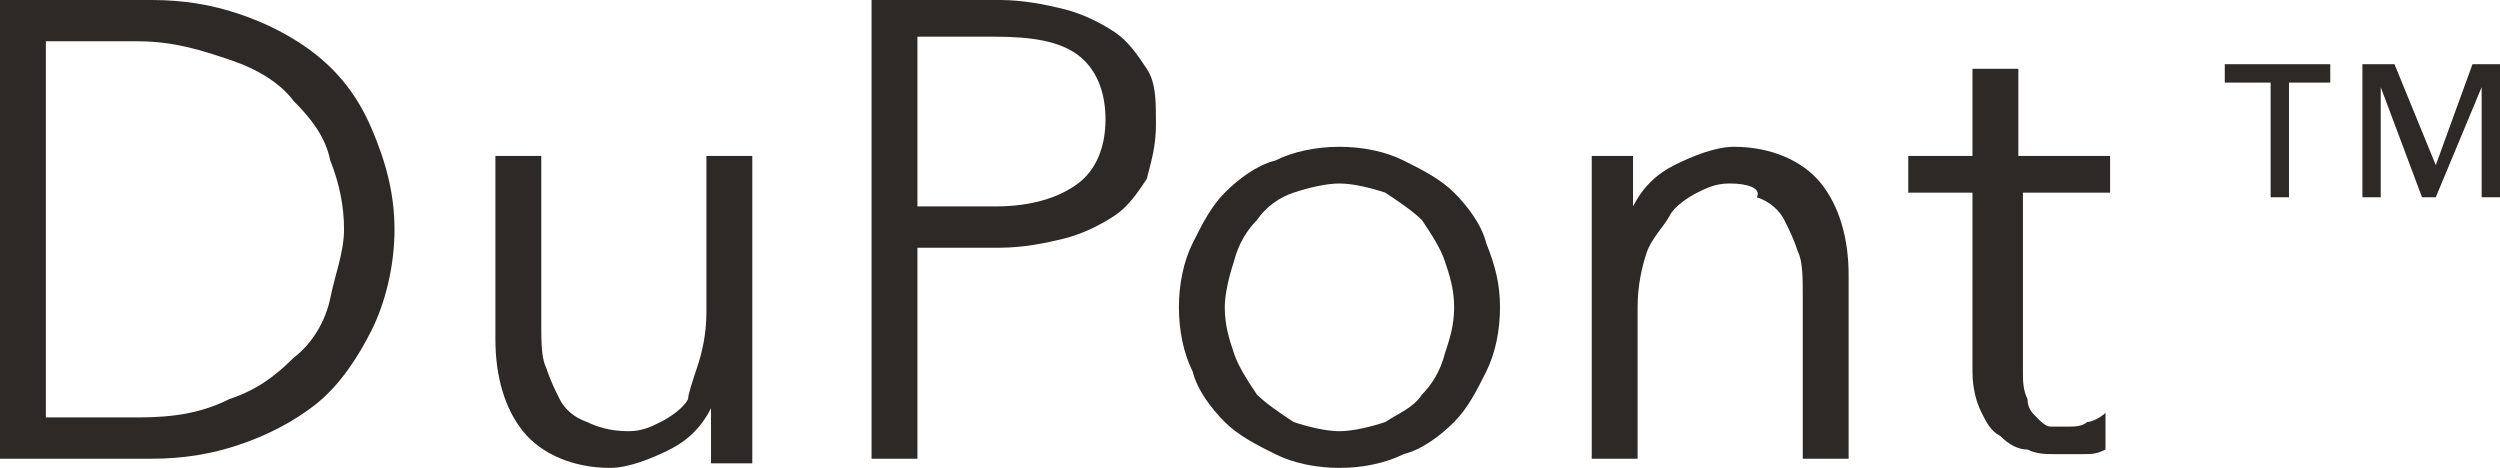
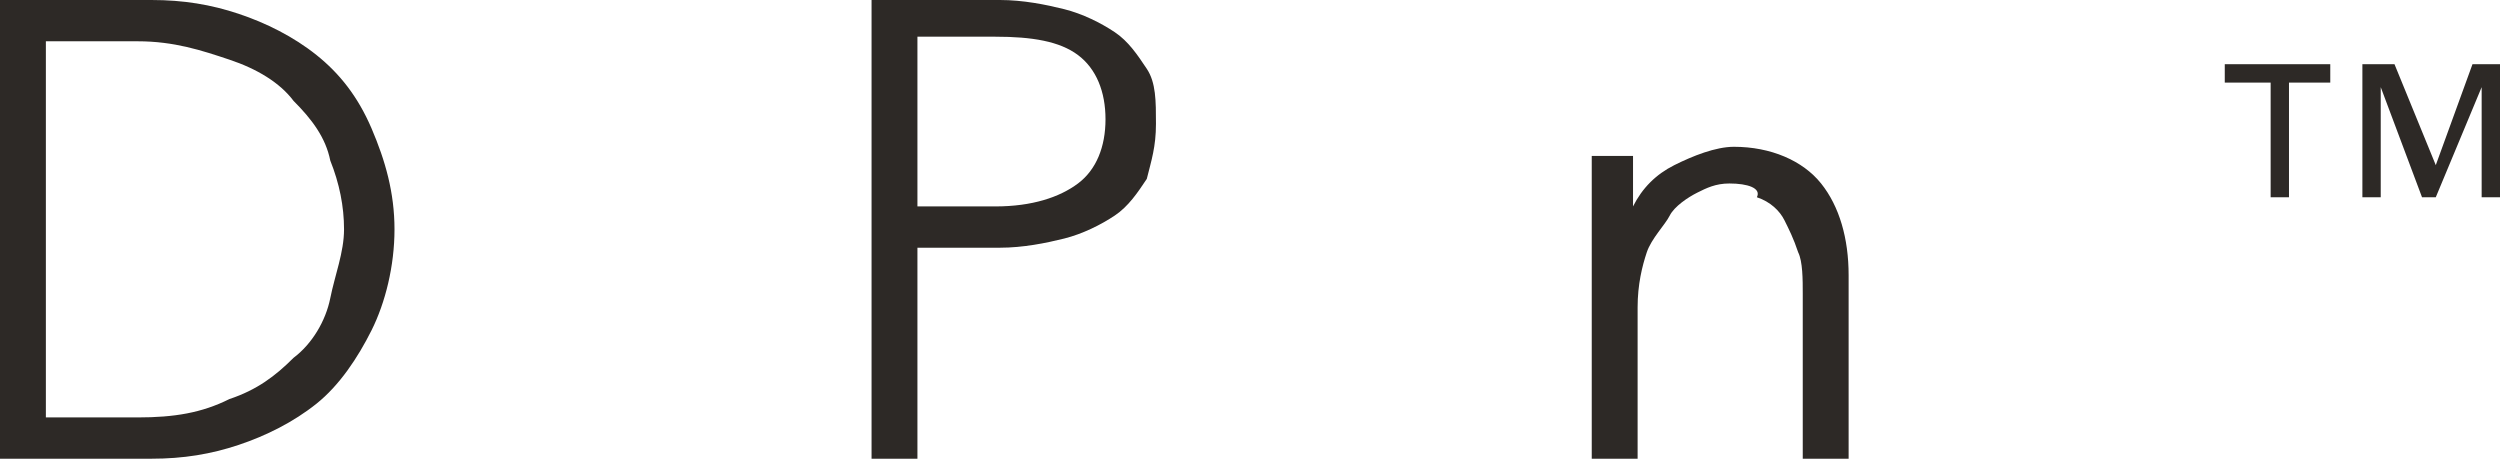
<svg xmlns="http://www.w3.org/2000/svg" version="1.1" id="Layer_1" x="0px" y="0px" viewBox="0 0 54.5 10.2" style="enable-background:new 0 0 54.5 10.2;" xml:space="preserve">
  <style type="text/css">
	.st0{fill:#2D2926;}
</style>
  <g>
    <path class="st0" d="M50.8,1.8h-0.9v2.5h-0.4V1.8h-1V1.4h2.3C50.8,1.4,50.8,1.8,50.8,1.8z M54.5,4.3h-0.4V1.9l0,0l-1,2.4h-0.3   l-0.9-2.4l0,0v2.4h-0.4V1.4h0.7l0.9,2.2l0.8-2.2h0.6V4.3z" />
  </g>
  <g>
    <g>
      <path class="st0" d="M0,0h3.3C4,0,4.6,0.1,5.2,0.3c0.6,0.2,1.2,0.5,1.7,0.9c0.5,0.4,0.9,0.9,1.2,1.6C8.4,3.5,8.6,4.2,8.6,5    c0,0.8-0.2,1.6-0.5,2.2C7.8,7.8,7.4,8.4,6.9,8.8C6.4,9.2,5.8,9.5,5.2,9.7C4.6,9.9,4,10,3.3,10H0V0z M1,9.1h2c0.8,0,1.4-0.1,2-0.4    c0.6-0.2,1-0.5,1.4-0.9C6.8,7.5,7.1,7,7.2,6.5s0.3-1,0.3-1.5c0-0.5-0.1-1-0.3-1.5C7.1,3,6.8,2.6,6.4,2.2C6.1,1.8,5.6,1.5,5,1.3    S3.8,0.9,3,0.9H1V9.1z" />
-       <path class="st0" d="M15.5,10c0-0.2,0-0.4,0-0.6s0-0.4,0-0.5h0c-0.2,0.4-0.5,0.7-0.9,0.9c-0.4,0.2-0.9,0.4-1.3,0.4    c-0.8,0-1.5-0.3-1.9-0.8c-0.4-0.5-0.6-1.2-0.6-2V3.4h1v3.7c0,0.3,0,0.7,0.1,0.9c0.1,0.3,0.2,0.5,0.3,0.7c0.1,0.2,0.3,0.4,0.6,0.5    c0.2,0.1,0.5,0.2,0.9,0.2c0.3,0,0.5-0.1,0.7-0.2c0.2-0.1,0.5-0.3,0.6-0.5C15,8.6,15.1,8.3,15.2,8c0.1-0.3,0.2-0.7,0.2-1.2V3.4h1    v5.2c0,0.2,0,0.4,0,0.7c0,0.3,0,0.5,0,0.8H15.5z" />
      <path class="st0" d="M19,0h2.8c0.5,0,1,0.1,1.4,0.2c0.4,0.1,0.8,0.3,1.1,0.5c0.3,0.2,0.5,0.5,0.7,0.8c0.2,0.3,0.2,0.7,0.2,1.2    c0,0.5-0.1,0.8-0.2,1.2c-0.2,0.3-0.4,0.6-0.7,0.8c-0.3,0.2-0.7,0.4-1.1,0.5c-0.4,0.1-0.9,0.2-1.4,0.2H20V10h-1V0z M20,4.5h1.7    c0.8,0,1.4-0.2,1.8-0.5c0.4-0.3,0.6-0.8,0.6-1.4c0-0.6-0.2-1.1-0.6-1.4c-0.4-0.3-1-0.4-1.8-0.4H20V4.5z" />
-       <path class="st0" d="M32.7,6.7c0,0.5-0.1,1-0.3,1.4c-0.2,0.4-0.4,0.8-0.7,1.1c-0.3,0.3-0.7,0.6-1.1,0.7c-0.4,0.2-0.9,0.3-1.4,0.3    c-0.5,0-1-0.1-1.4-0.3c-0.4-0.2-0.8-0.4-1.1-0.7c-0.3-0.3-0.6-0.7-0.7-1.1c-0.2-0.4-0.3-0.9-0.3-1.4c0-0.5,0.1-1,0.3-1.4    c0.2-0.4,0.4-0.8,0.7-1.1c0.3-0.3,0.7-0.6,1.1-0.7c0.4-0.2,0.9-0.3,1.4-0.3c0.5,0,1,0.1,1.4,0.3c0.4,0.2,0.8,0.4,1.1,0.7    c0.3,0.3,0.6,0.7,0.7,1.1C32.6,5.8,32.7,6.2,32.7,6.7z M31.7,6.7c0-0.4-0.1-0.7-0.2-1c-0.1-0.3-0.3-0.6-0.5-0.9    c-0.2-0.2-0.5-0.4-0.8-0.6c-0.3-0.1-0.7-0.2-1-0.2s-0.7,0.1-1,0.2c-0.3,0.1-0.6,0.3-0.8,0.6c-0.2,0.2-0.4,0.5-0.5,0.9    c-0.1,0.3-0.2,0.7-0.2,1c0,0.4,0.1,0.7,0.2,1c0.1,0.3,0.3,0.6,0.5,0.9c0.2,0.2,0.5,0.4,0.8,0.6c0.3,0.1,0.7,0.2,1,0.2    s0.7-0.1,1-0.2C30.5,9,30.8,8.9,31,8.6c0.2-0.2,0.4-0.5,0.5-0.9C31.6,7.4,31.7,7.1,31.7,6.7z" />
      <path class="st0" d="M35.6,3.4c0,0.2,0,0.4,0,0.6c0,0.2,0,0.4,0,0.5h0c0.2-0.4,0.5-0.7,0.9-0.9c0.4-0.2,0.9-0.4,1.3-0.4    c0.8,0,1.5,0.3,1.9,0.8c0.4,0.5,0.6,1.2,0.6,2V10h-1V6.4c0-0.3,0-0.7-0.1-0.9c-0.1-0.3-0.2-0.5-0.3-0.7c-0.1-0.2-0.3-0.4-0.6-0.5    C38.4,4.1,38.1,4,37.7,4c-0.3,0-0.5,0.1-0.7,0.2c-0.2,0.1-0.5,0.3-0.6,0.5S36,5.2,35.9,5.5c-0.1,0.3-0.2,0.7-0.2,1.2V10h-1V4.9    c0-0.2,0-0.4,0-0.7c0-0.3,0-0.5,0-0.8H35.6z" />
-       <path class="st0" d="M46,4.2h-1.9v3.9c0,0.2,0,0.4,0.1,0.6c0,0.2,0.1,0.3,0.2,0.4c0.1,0.1,0.2,0.2,0.3,0.2c0.1,0,0.3,0,0.4,0    c0.1,0,0.3,0,0.4-0.1c0.1,0,0.3-0.1,0.4-0.2l0,0.8c-0.2,0.1-0.3,0.1-0.5,0.1c-0.2,0-0.4,0-0.6,0c-0.2,0-0.4,0-0.6-0.1    c-0.2,0-0.4-0.1-0.6-0.3c-0.2-0.1-0.3-0.3-0.4-0.5c-0.1-0.2-0.2-0.5-0.2-0.9V4.2h-1.4V3.4h1.4V1.5h1v1.9H46V4.2z" />
    </g>
  </g>
</svg>